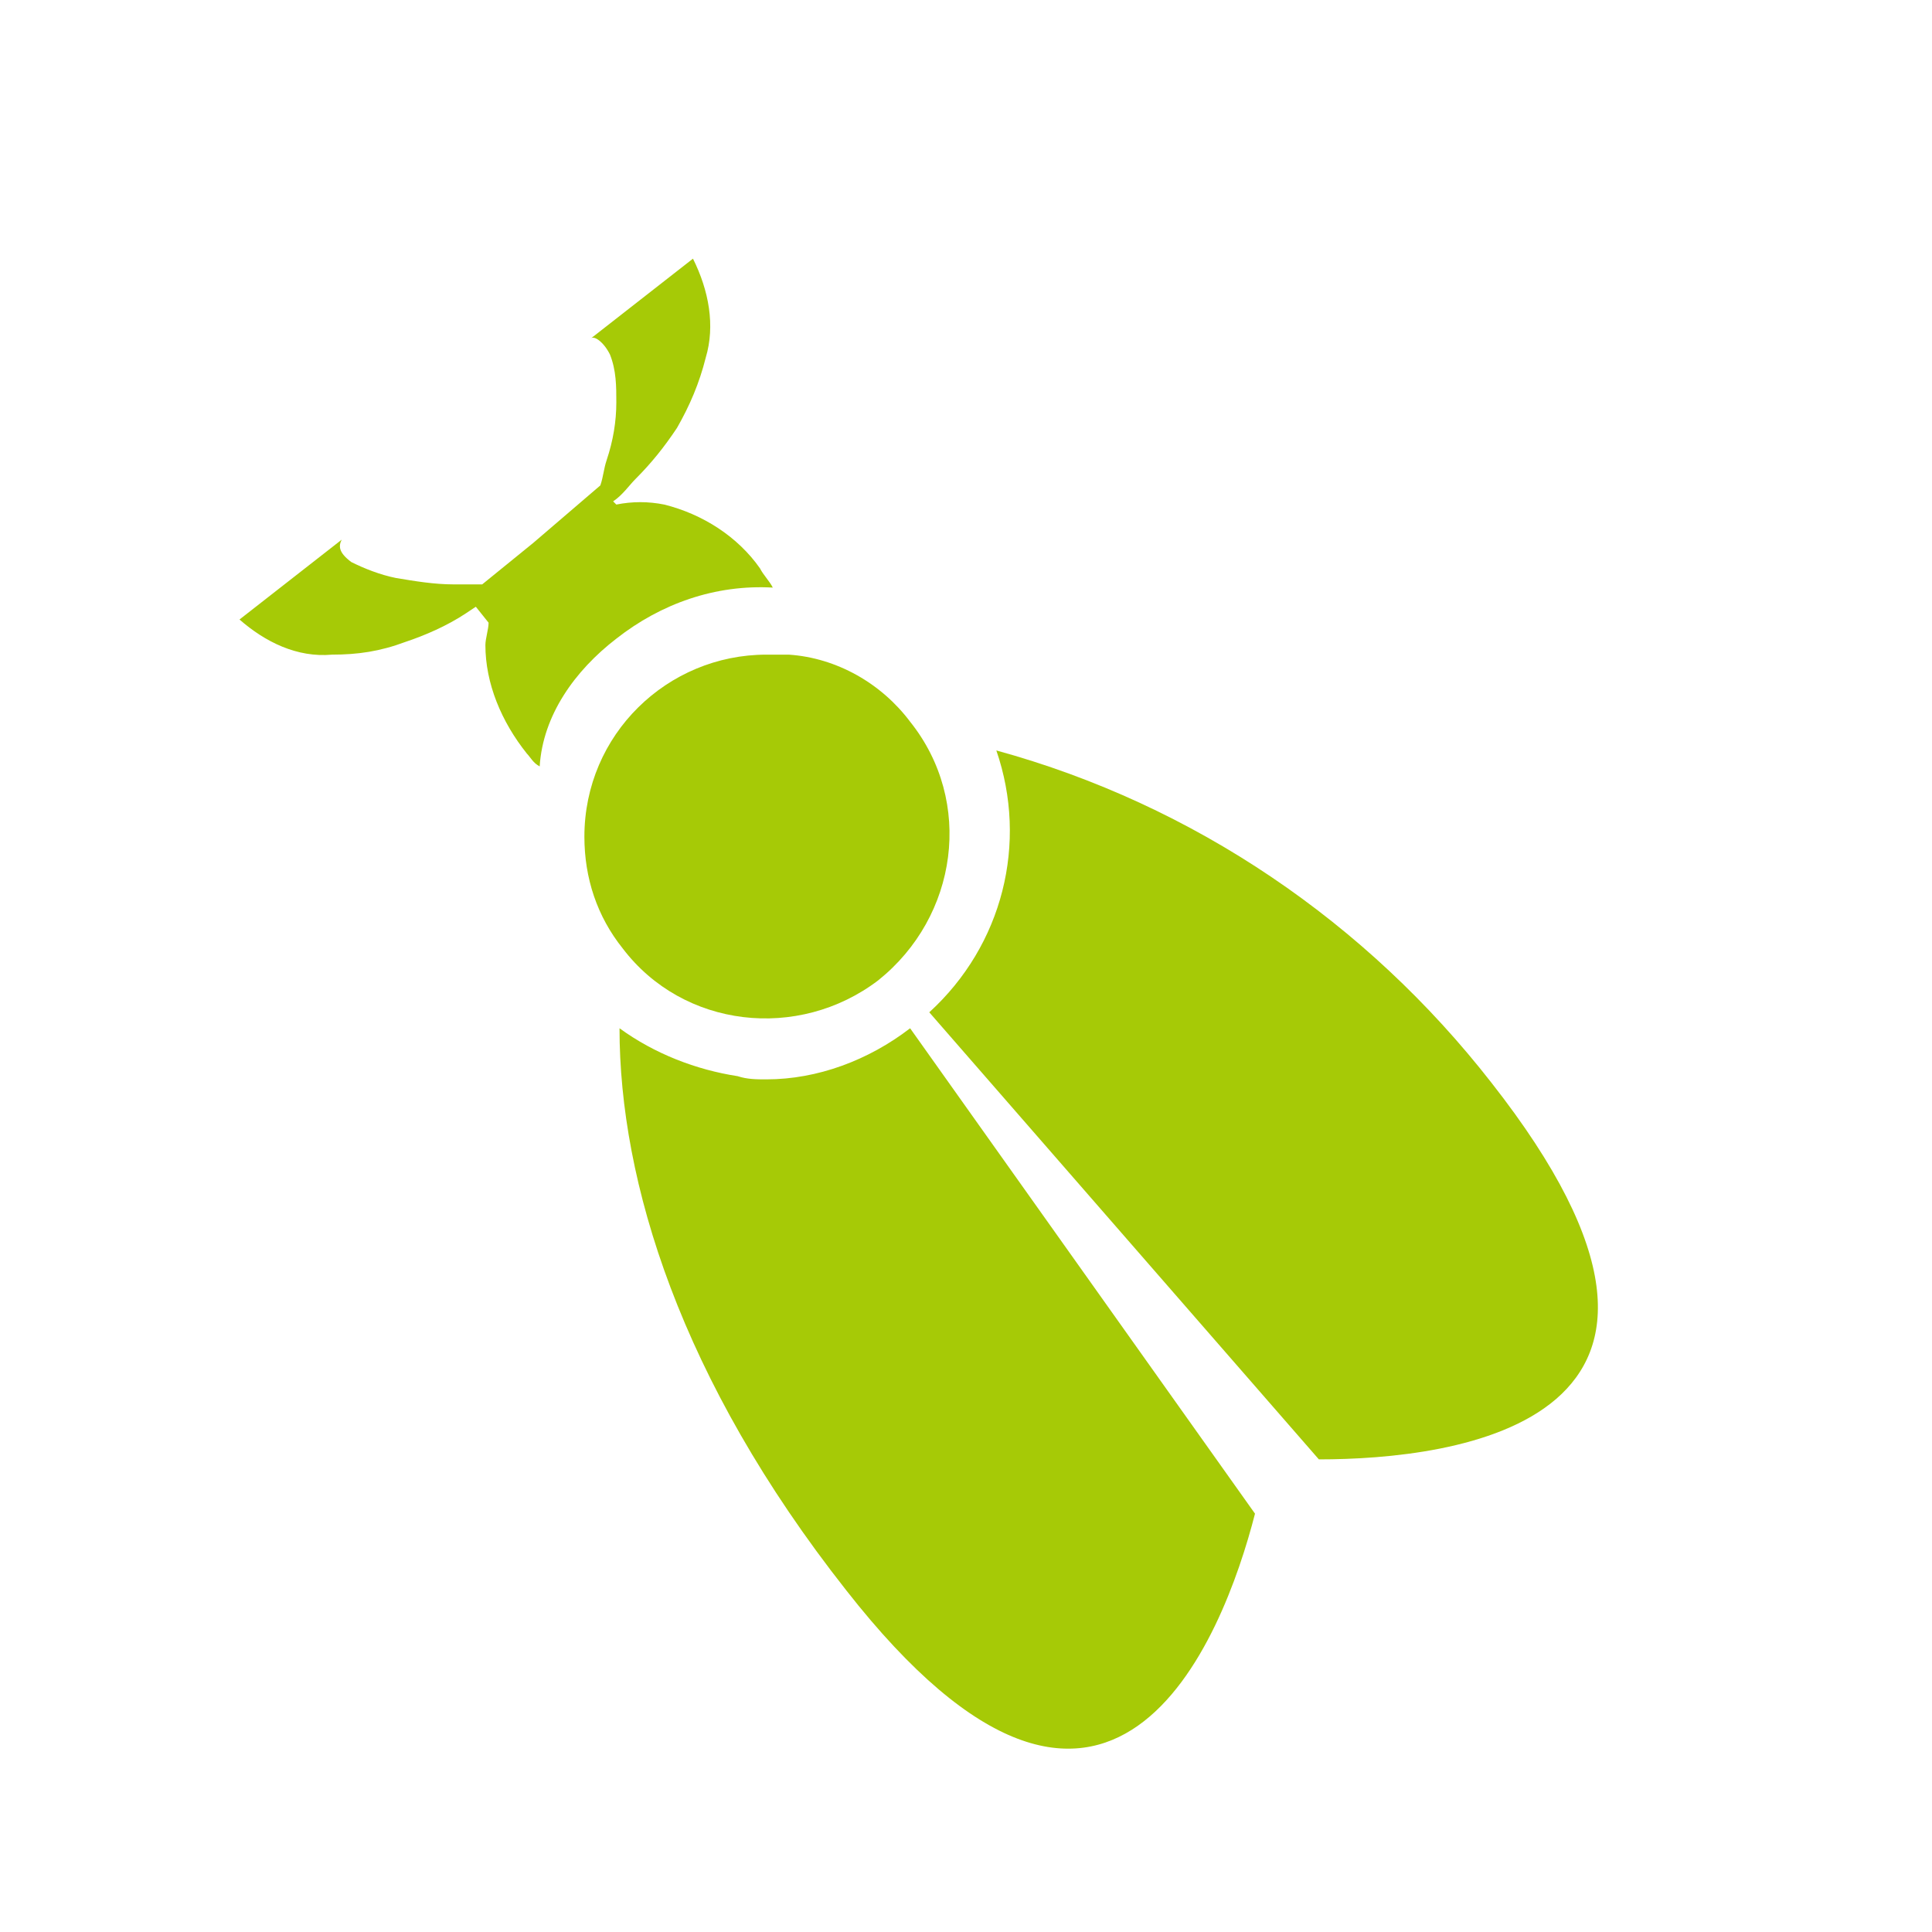
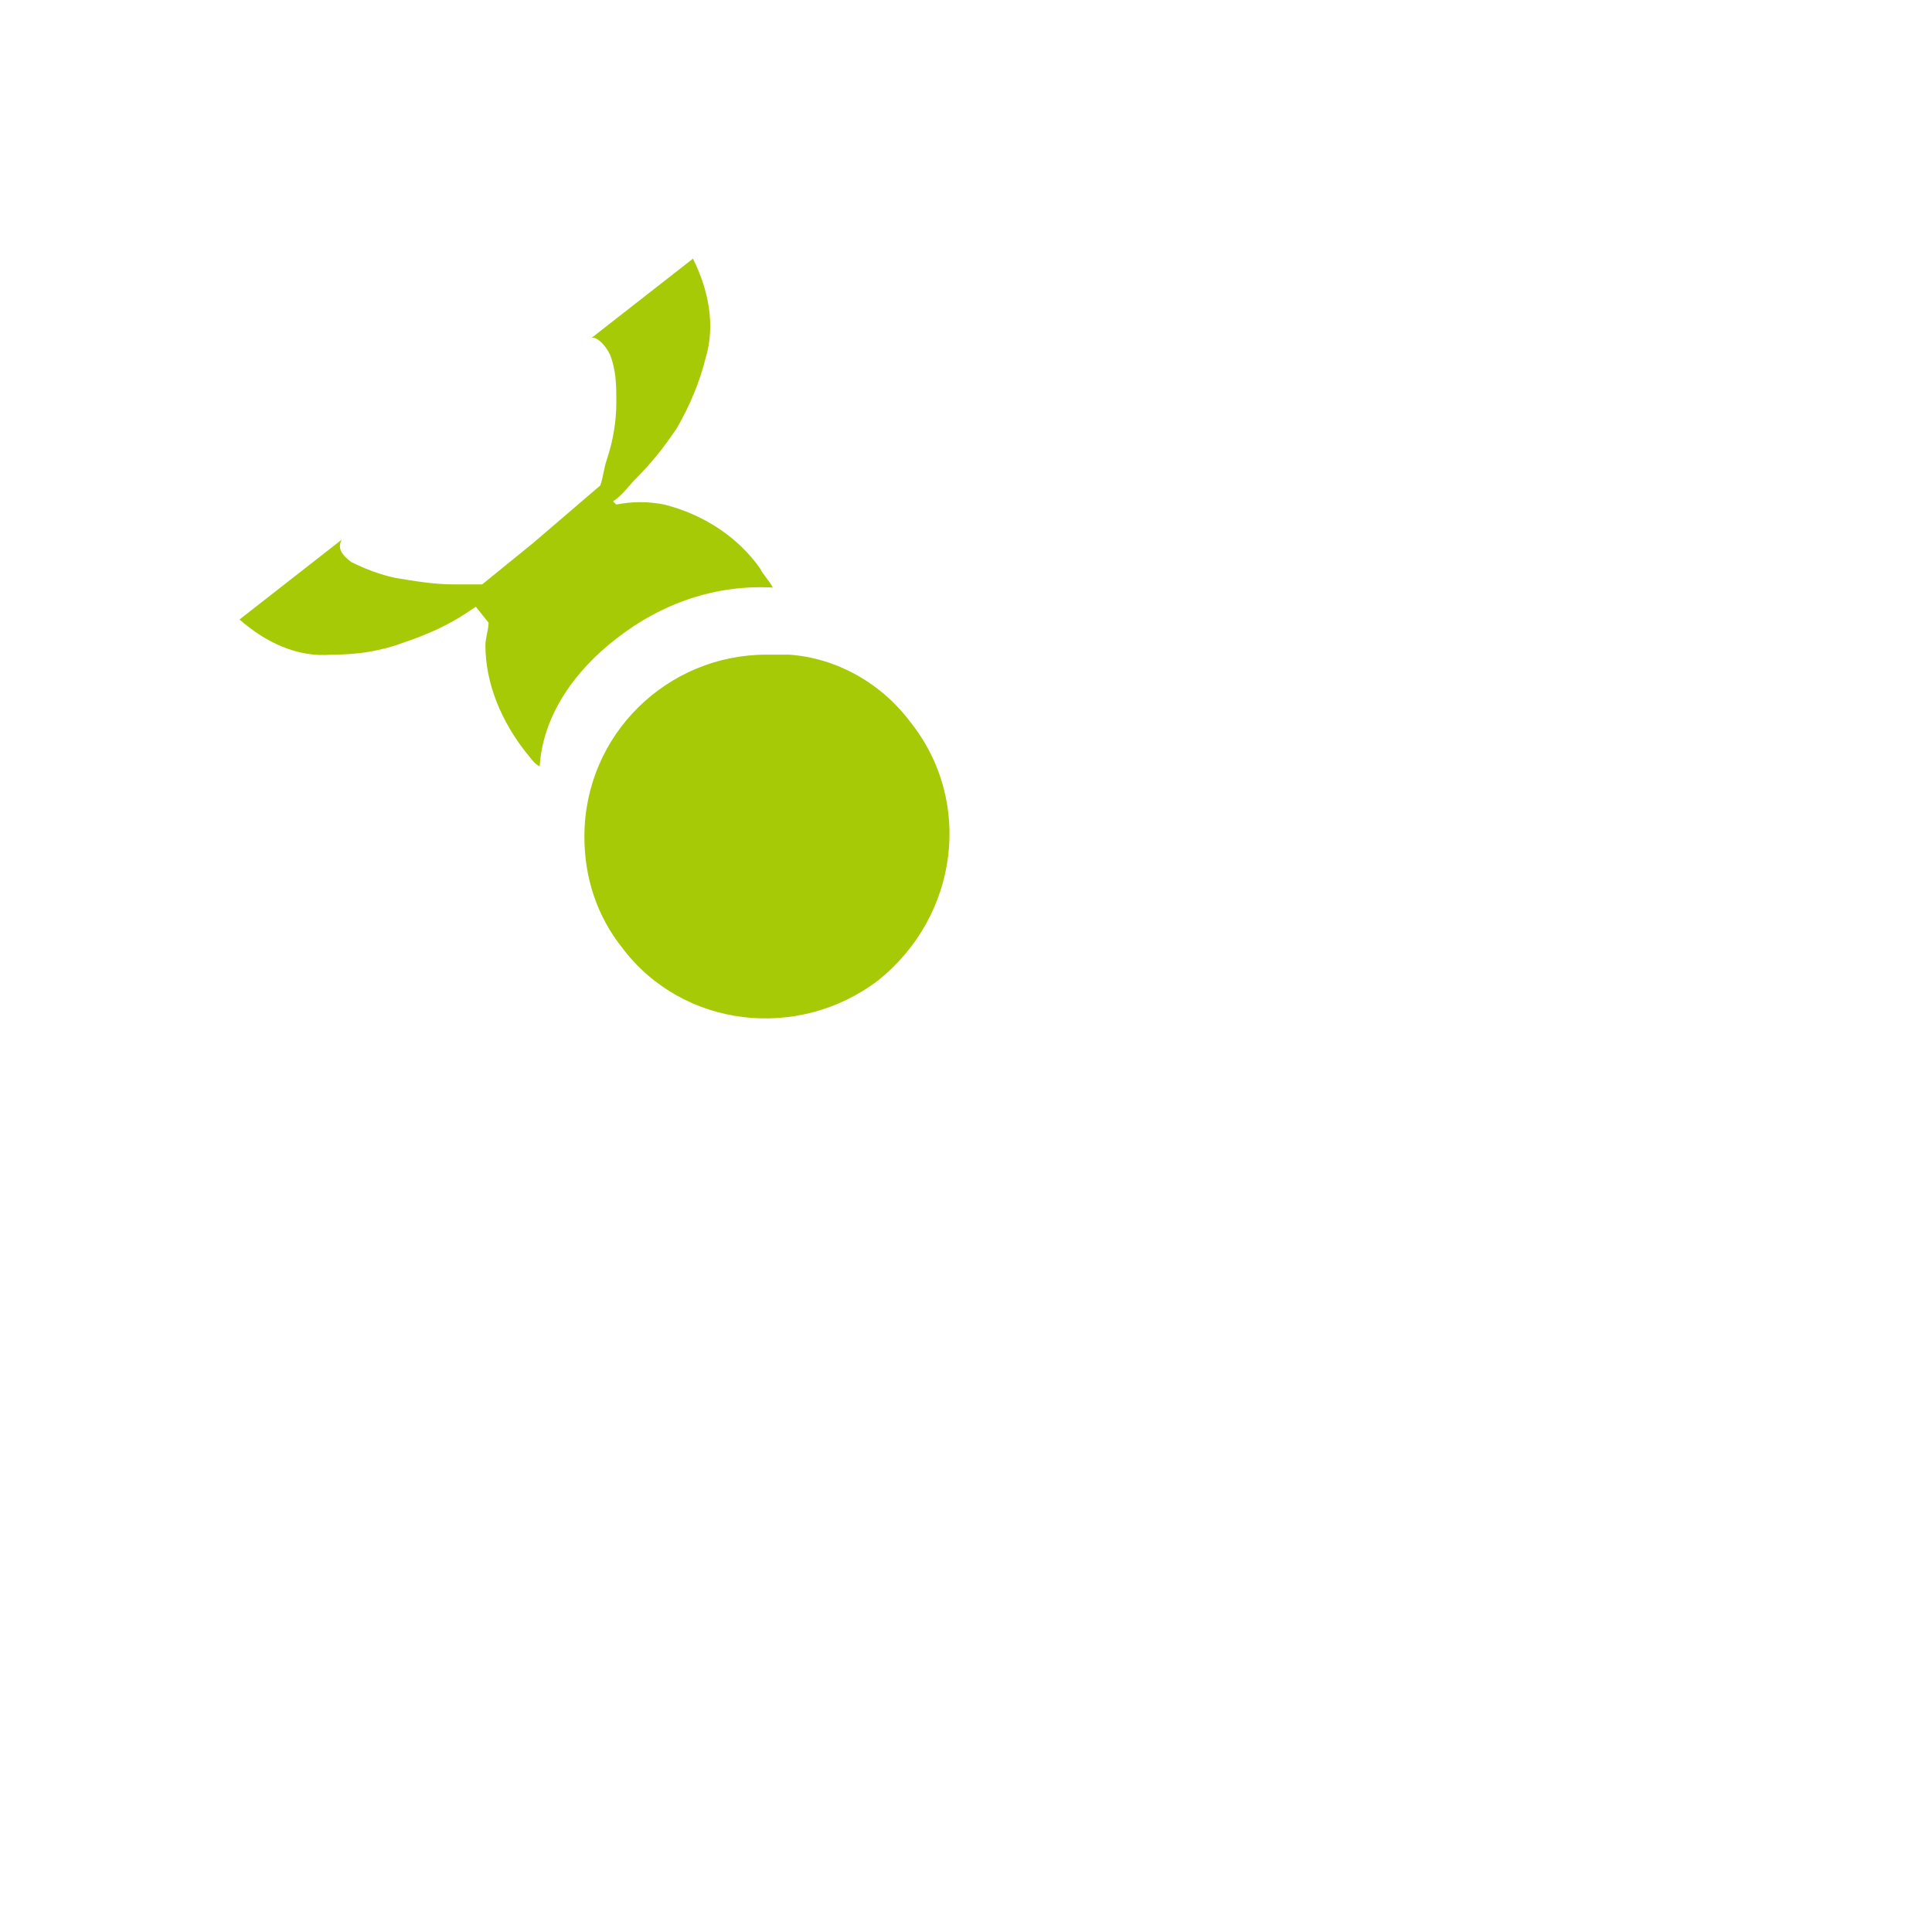
<svg xmlns="http://www.w3.org/2000/svg" id="Layer_1" x="0px" y="0px" viewBox="0 0 60.5 60.5" style="enable-background:new 0 0 60.5 60.5;" xml:space="preserve">
  <style type="text/css"> .st0{fill:#A6CA06;} </style>
  <title>dots ussr 2</title>
-   <path class="st0" d="M24,33.8c-0.3,0-0.6,0-0.9-0.1c-1.3-0.2-2.6-0.7-3.7-1.5c0,4.8,1.9,11,7.1,17.6c8.3,10.6,11.8,1.5,12.8-2.4 L28.5,32.2C27.2,33.2,25.6,33.8,24,33.8z" />
-   <path class="st0" d="M46.7,33.9c-3.9-5-9.3-8.7-15.5-10.4c1,2.9,0.2,6.1-2.1,8.2l12.2,14C45.5,45.7,55.1,44.6,46.7,33.9z" />
  <path class="st0" d="M19.3,20c1.4-1.1,3.1-1.7,4.9-1.6c-0.1-0.2-0.3-0.4-0.4-0.6c-0.7-1-1.8-1.7-3-2c-0.5-0.1-1-0.1-1.5,0l-0.1-0.1 c0.3-0.2,0.5-0.5,0.7-0.7c0.5-0.5,0.9-1,1.3-1.6c0.4-0.7,0.7-1.4,0.9-2.2c0.3-1,0.1-2.1-0.4-3.1l-3.2,2.5c0.1-0.1,0.4,0.1,0.6,0.5 c0.2,0.5,0.2,1,0.2,1.5c0,0.6-0.1,1.2-0.3,1.8c-0.1,0.3-0.1,0.5-0.2,0.8l0,0l-2.1,1.8l-1.6,1.3c-0.3,0-0.6,0-0.9,0 c-0.6,0-1.2-0.1-1.8-0.2c-0.5-0.1-1-0.3-1.4-0.5c-0.4-0.3-0.4-0.5-0.3-0.7l-3.2,2.5c0.8,0.7,1.8,1.2,2.9,1.1c0.8,0,1.5-0.1,2.3-0.4 c0.6-0.2,1.3-0.5,1.9-0.9l0.3-0.2l0.4,0.5c0,0.2-0.1,0.5-0.1,0.7c0,1.2,0.5,2.4,1.3,3.4c0.1,0.1,0.2,0.3,0.4,0.4 C17,22.4,18,21,19.3,20z" />
  <path class="st0" d="M28.5,22.6c-0.9-1.2-2.3-2-3.8-2.1c-0.2,0-0.5,0-0.7,0c-3.1,0-5.7,2.5-5.7,5.7c0,1.3,0.4,2.5,1.2,3.5 c1.9,2.5,5.5,2.9,8,1c0,0,0,0,0,0C30,28.7,30.5,25.1,28.5,22.6C28.5,22.6,28.5,22.6,28.5,22.6L28.5,22.6z" />
</svg>